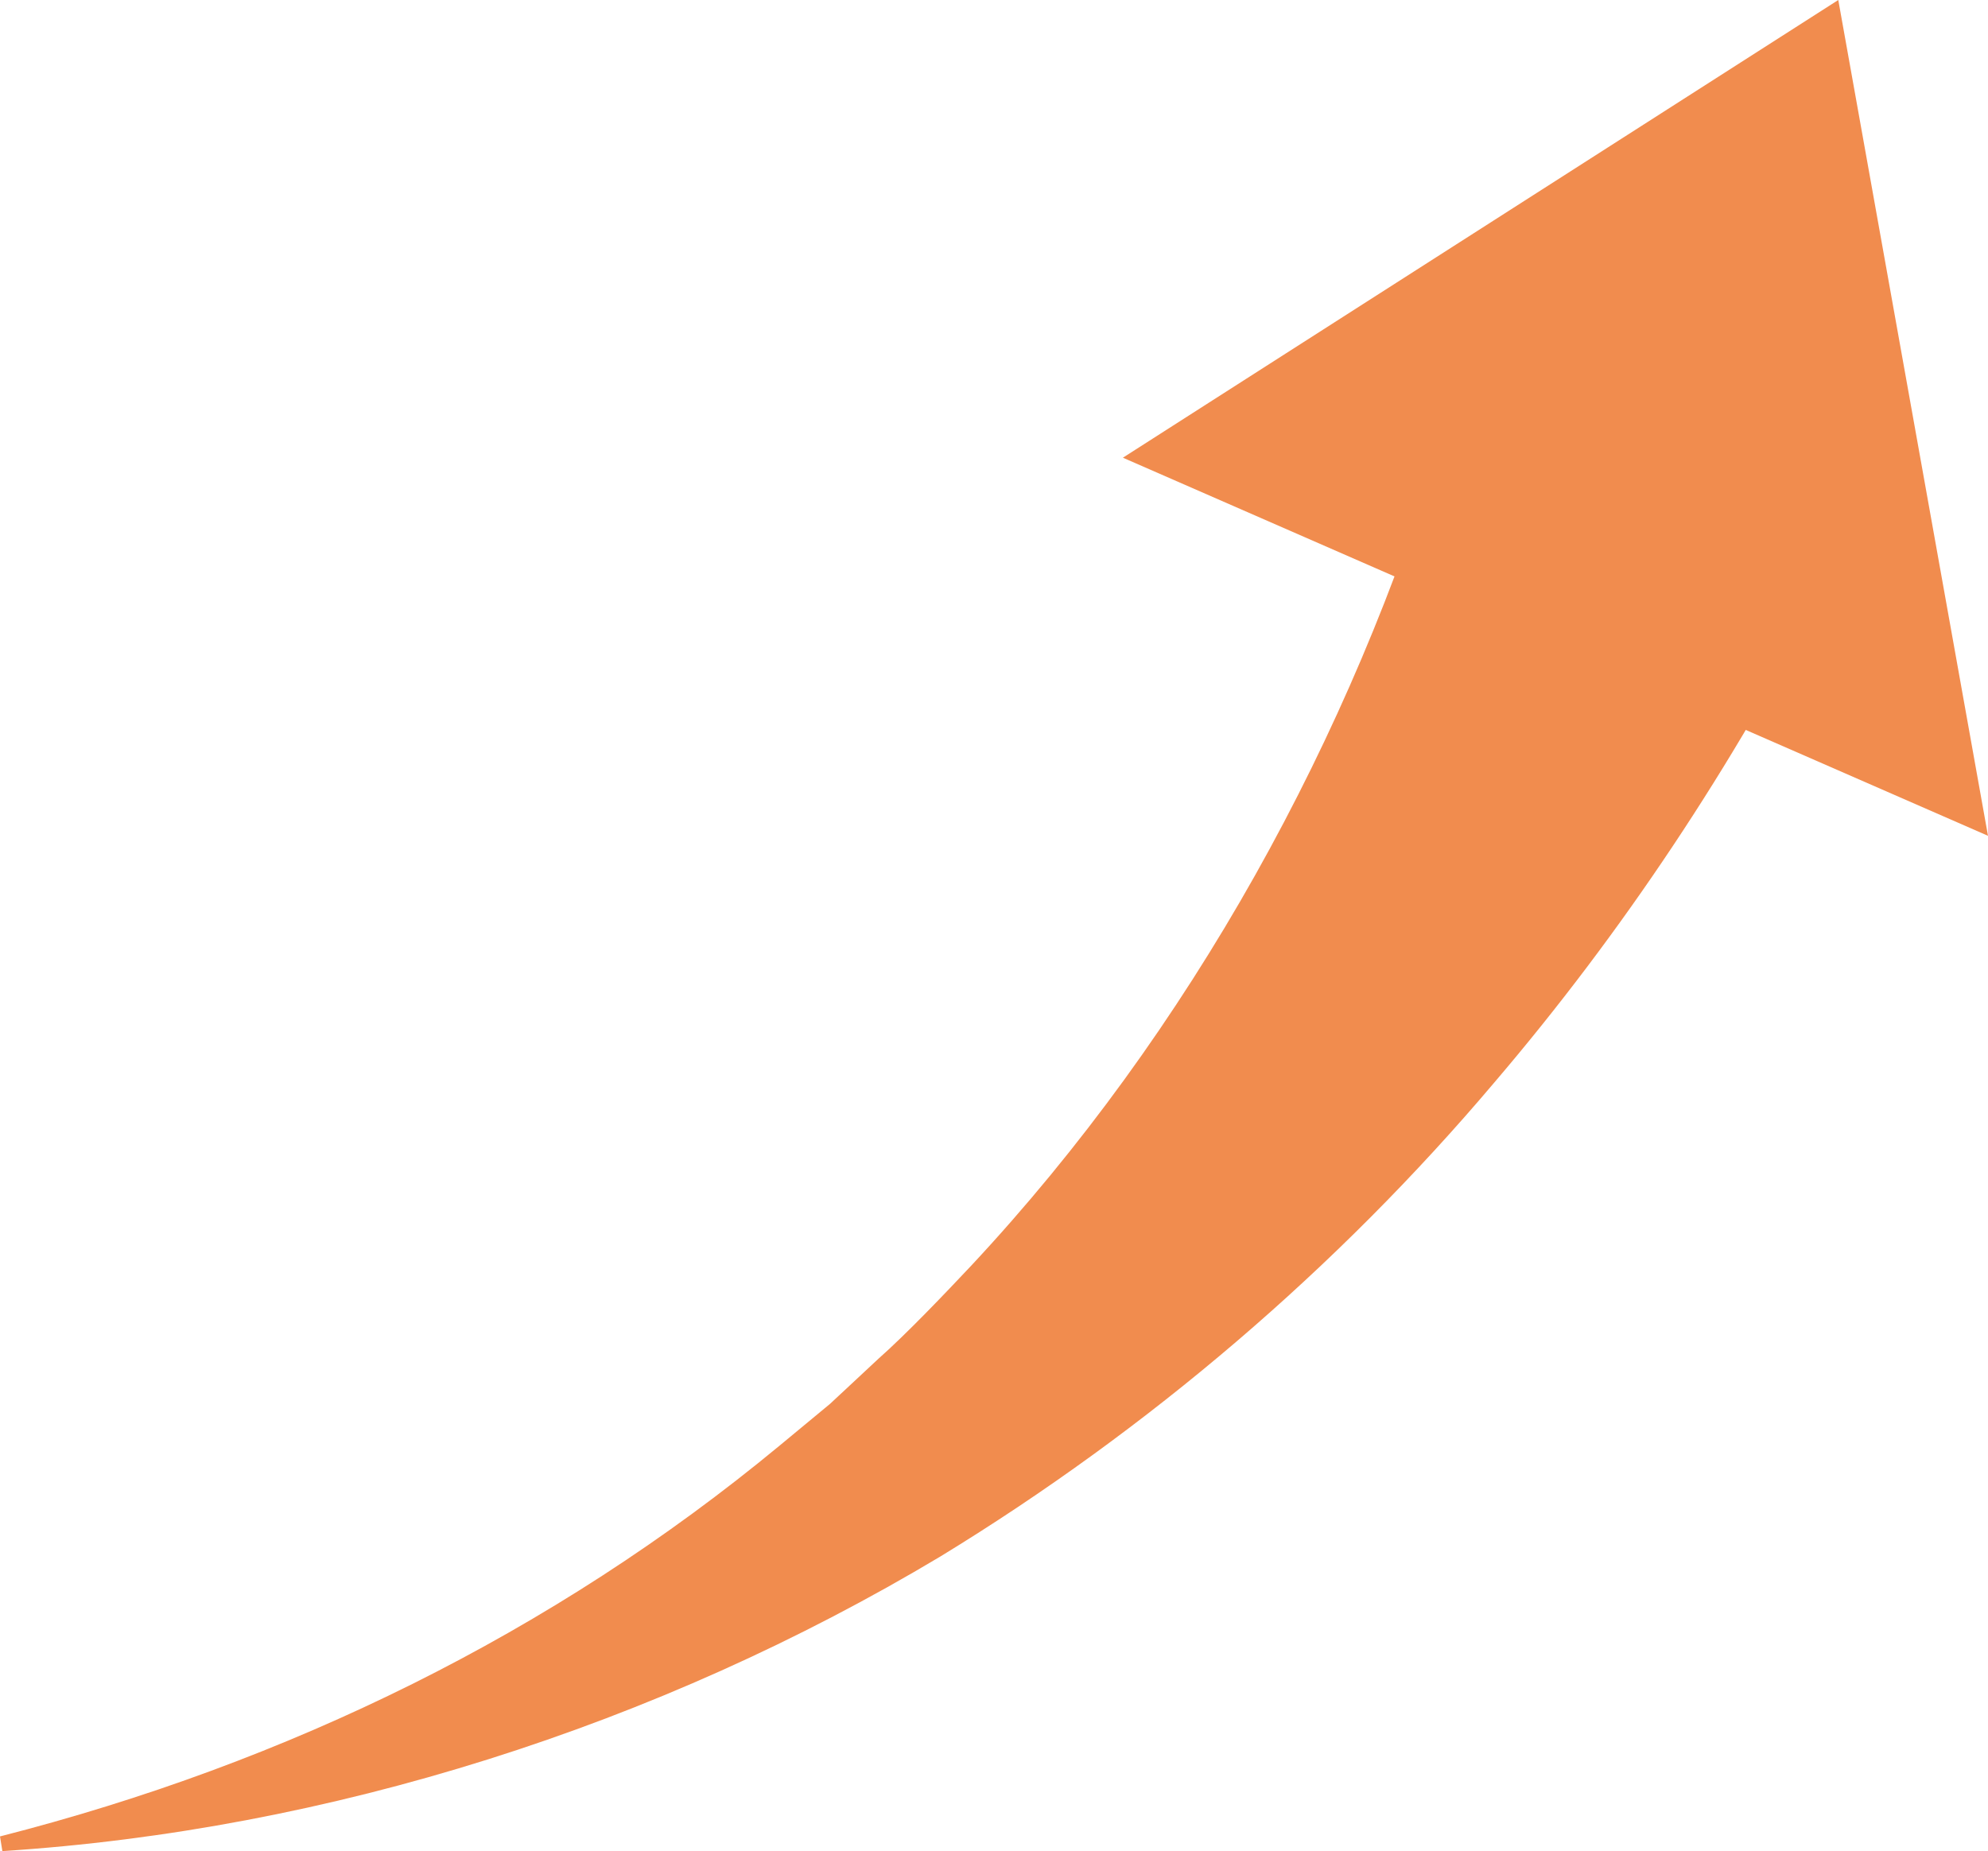
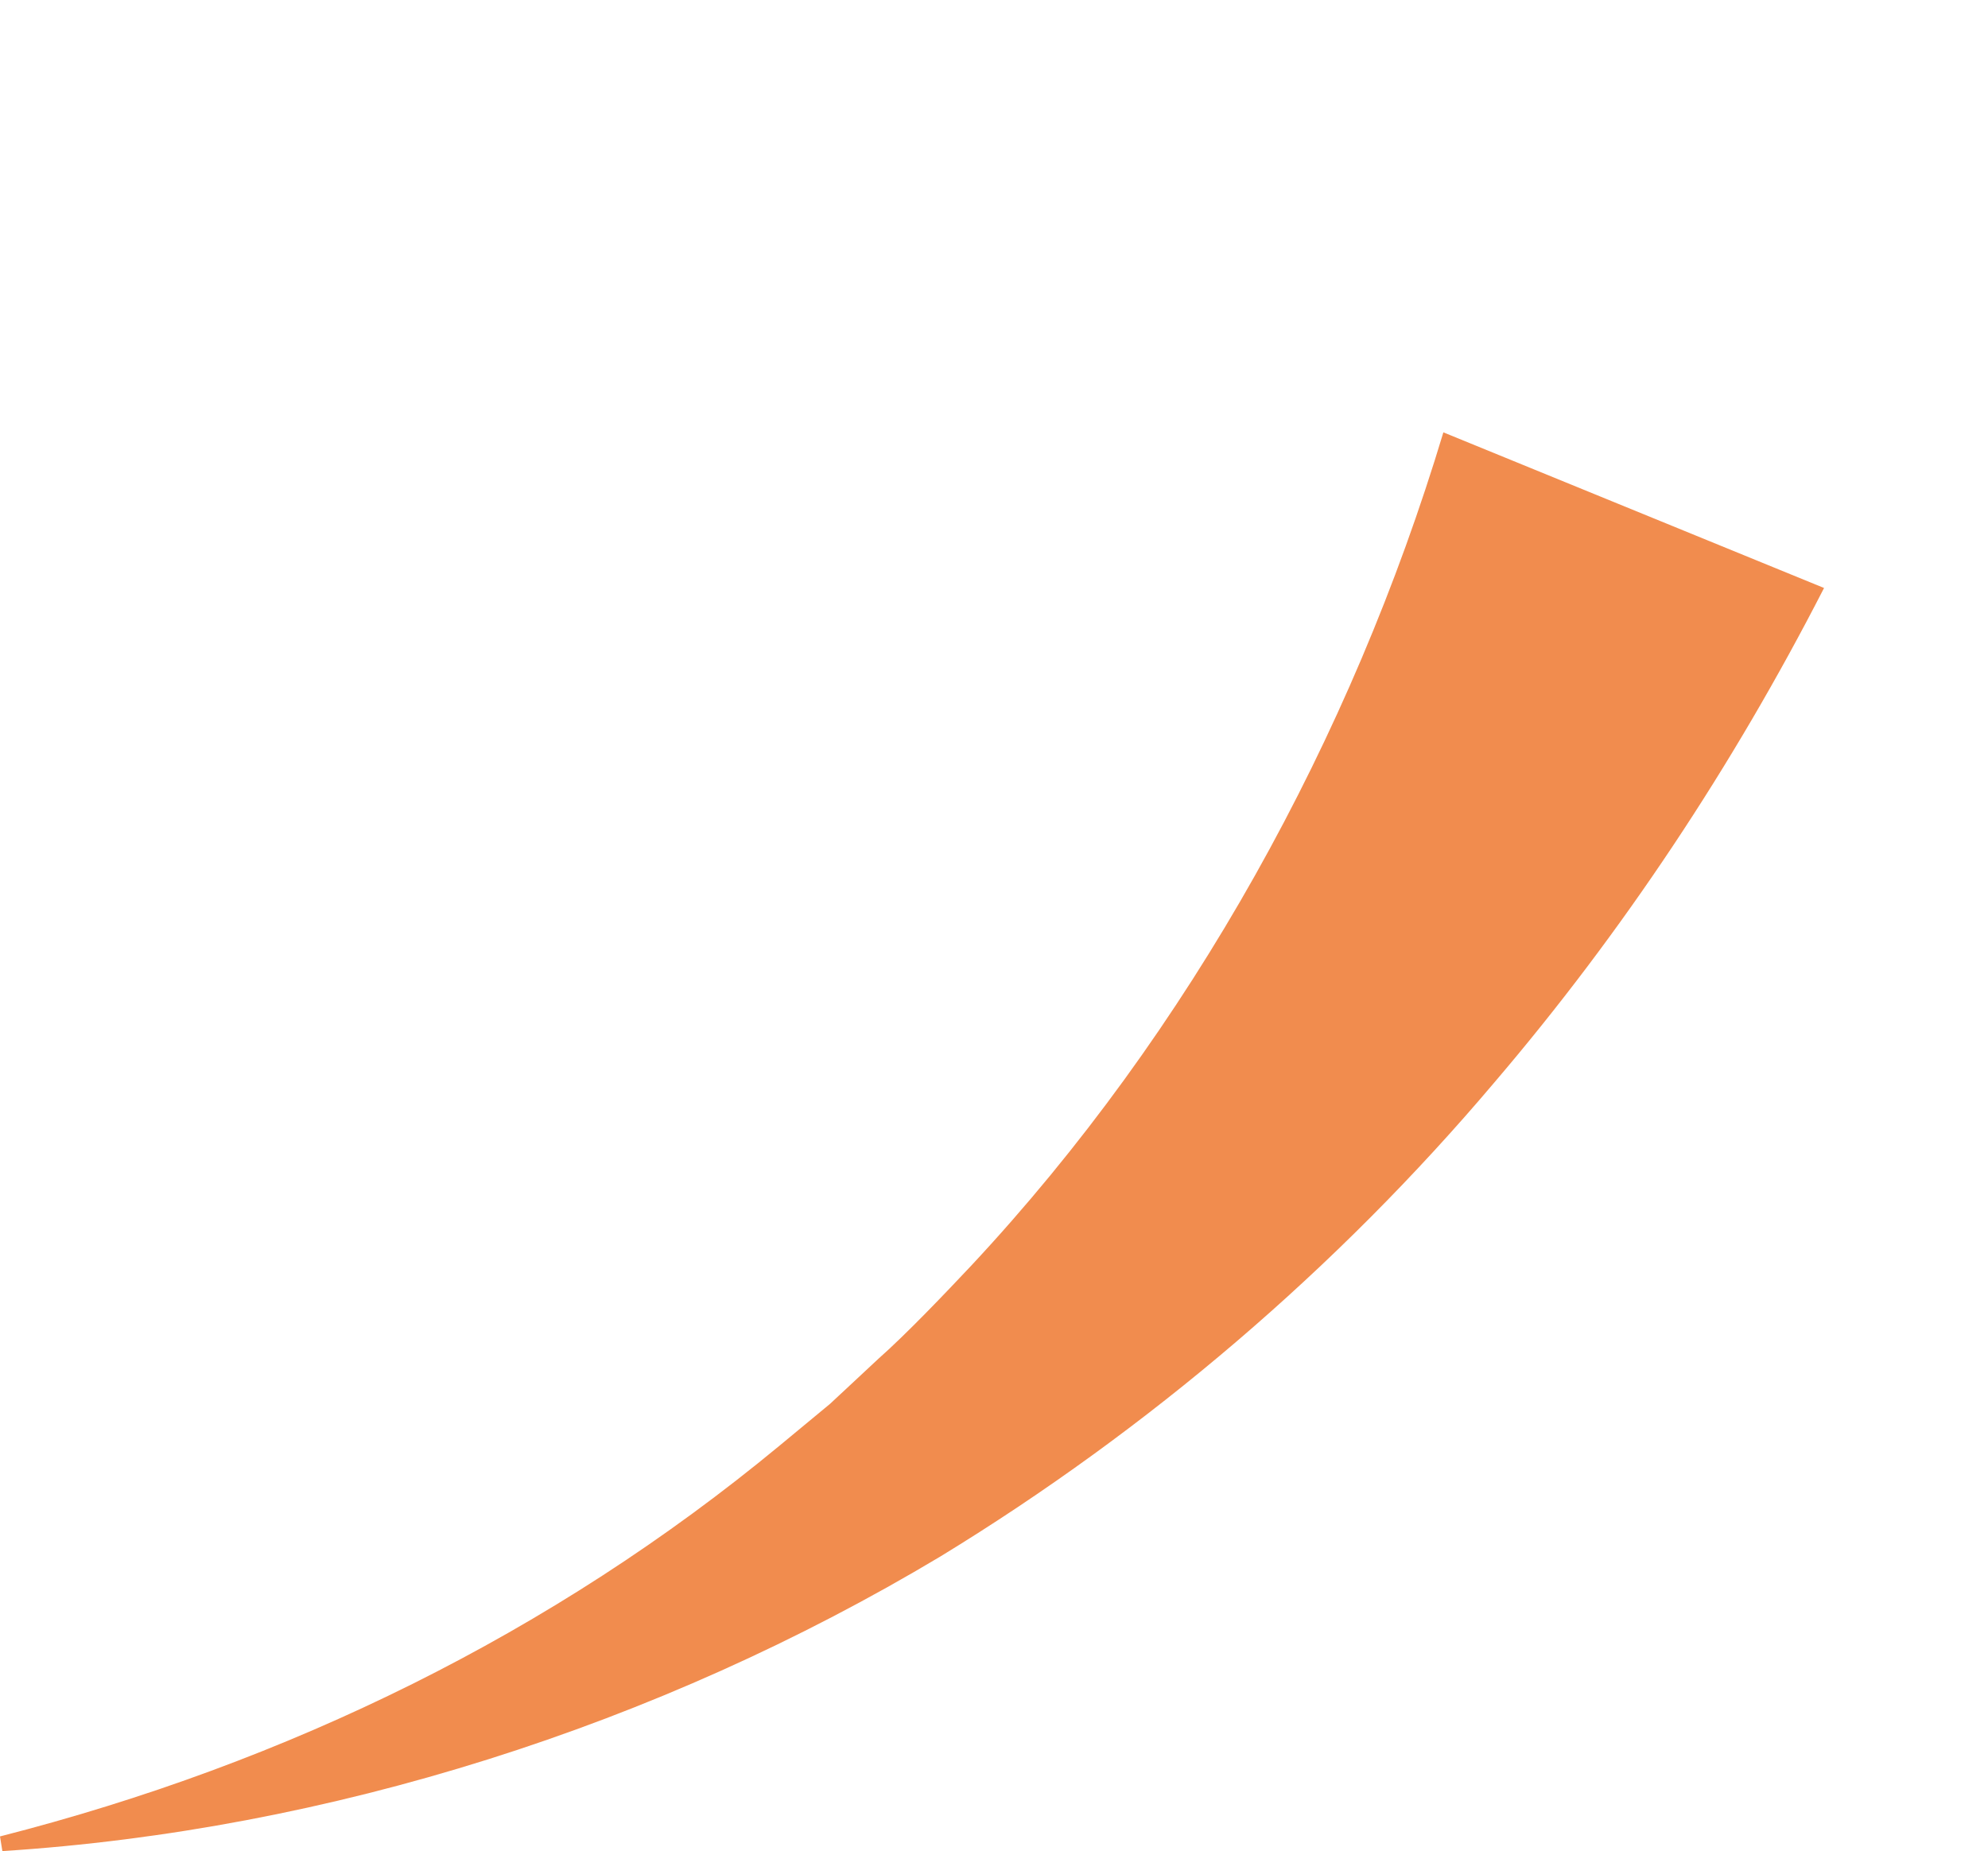
<svg xmlns="http://www.w3.org/2000/svg" id="_レイヤー_1" data-name="レイヤー 1" viewBox="0 0 134.11 124.89">
  <defs>
    <style>
      .cls-1 {
        fill: #f18c4e;
      }
    </style>
  </defs>
  <path class="cls-1" d="M0,123.9c19.39-4.95,37.28-13.7,52.57-26.35,0,0,3.43-2.84,3.43-2.84l3.26-3.04c1.89-1.67,4.5-4.41,6.25-6.27,14.78-15.83,25.67-35.65,31.86-56.23,0,0,25.68,10.5,25.68,10.5-6.17,12.04-13.61,23.25-22.24,33.36-10.6,12.54-23.33,23.41-37.35,31.97C44.38,116.43,22.19,123.48,.16,124.89c0,0-.16-.99-.16-.99H0Z" />
-   <polygon class="cls-1" points="124.01 0 75.75 30.88 134.11 56.39 124.01 0" />
</svg>